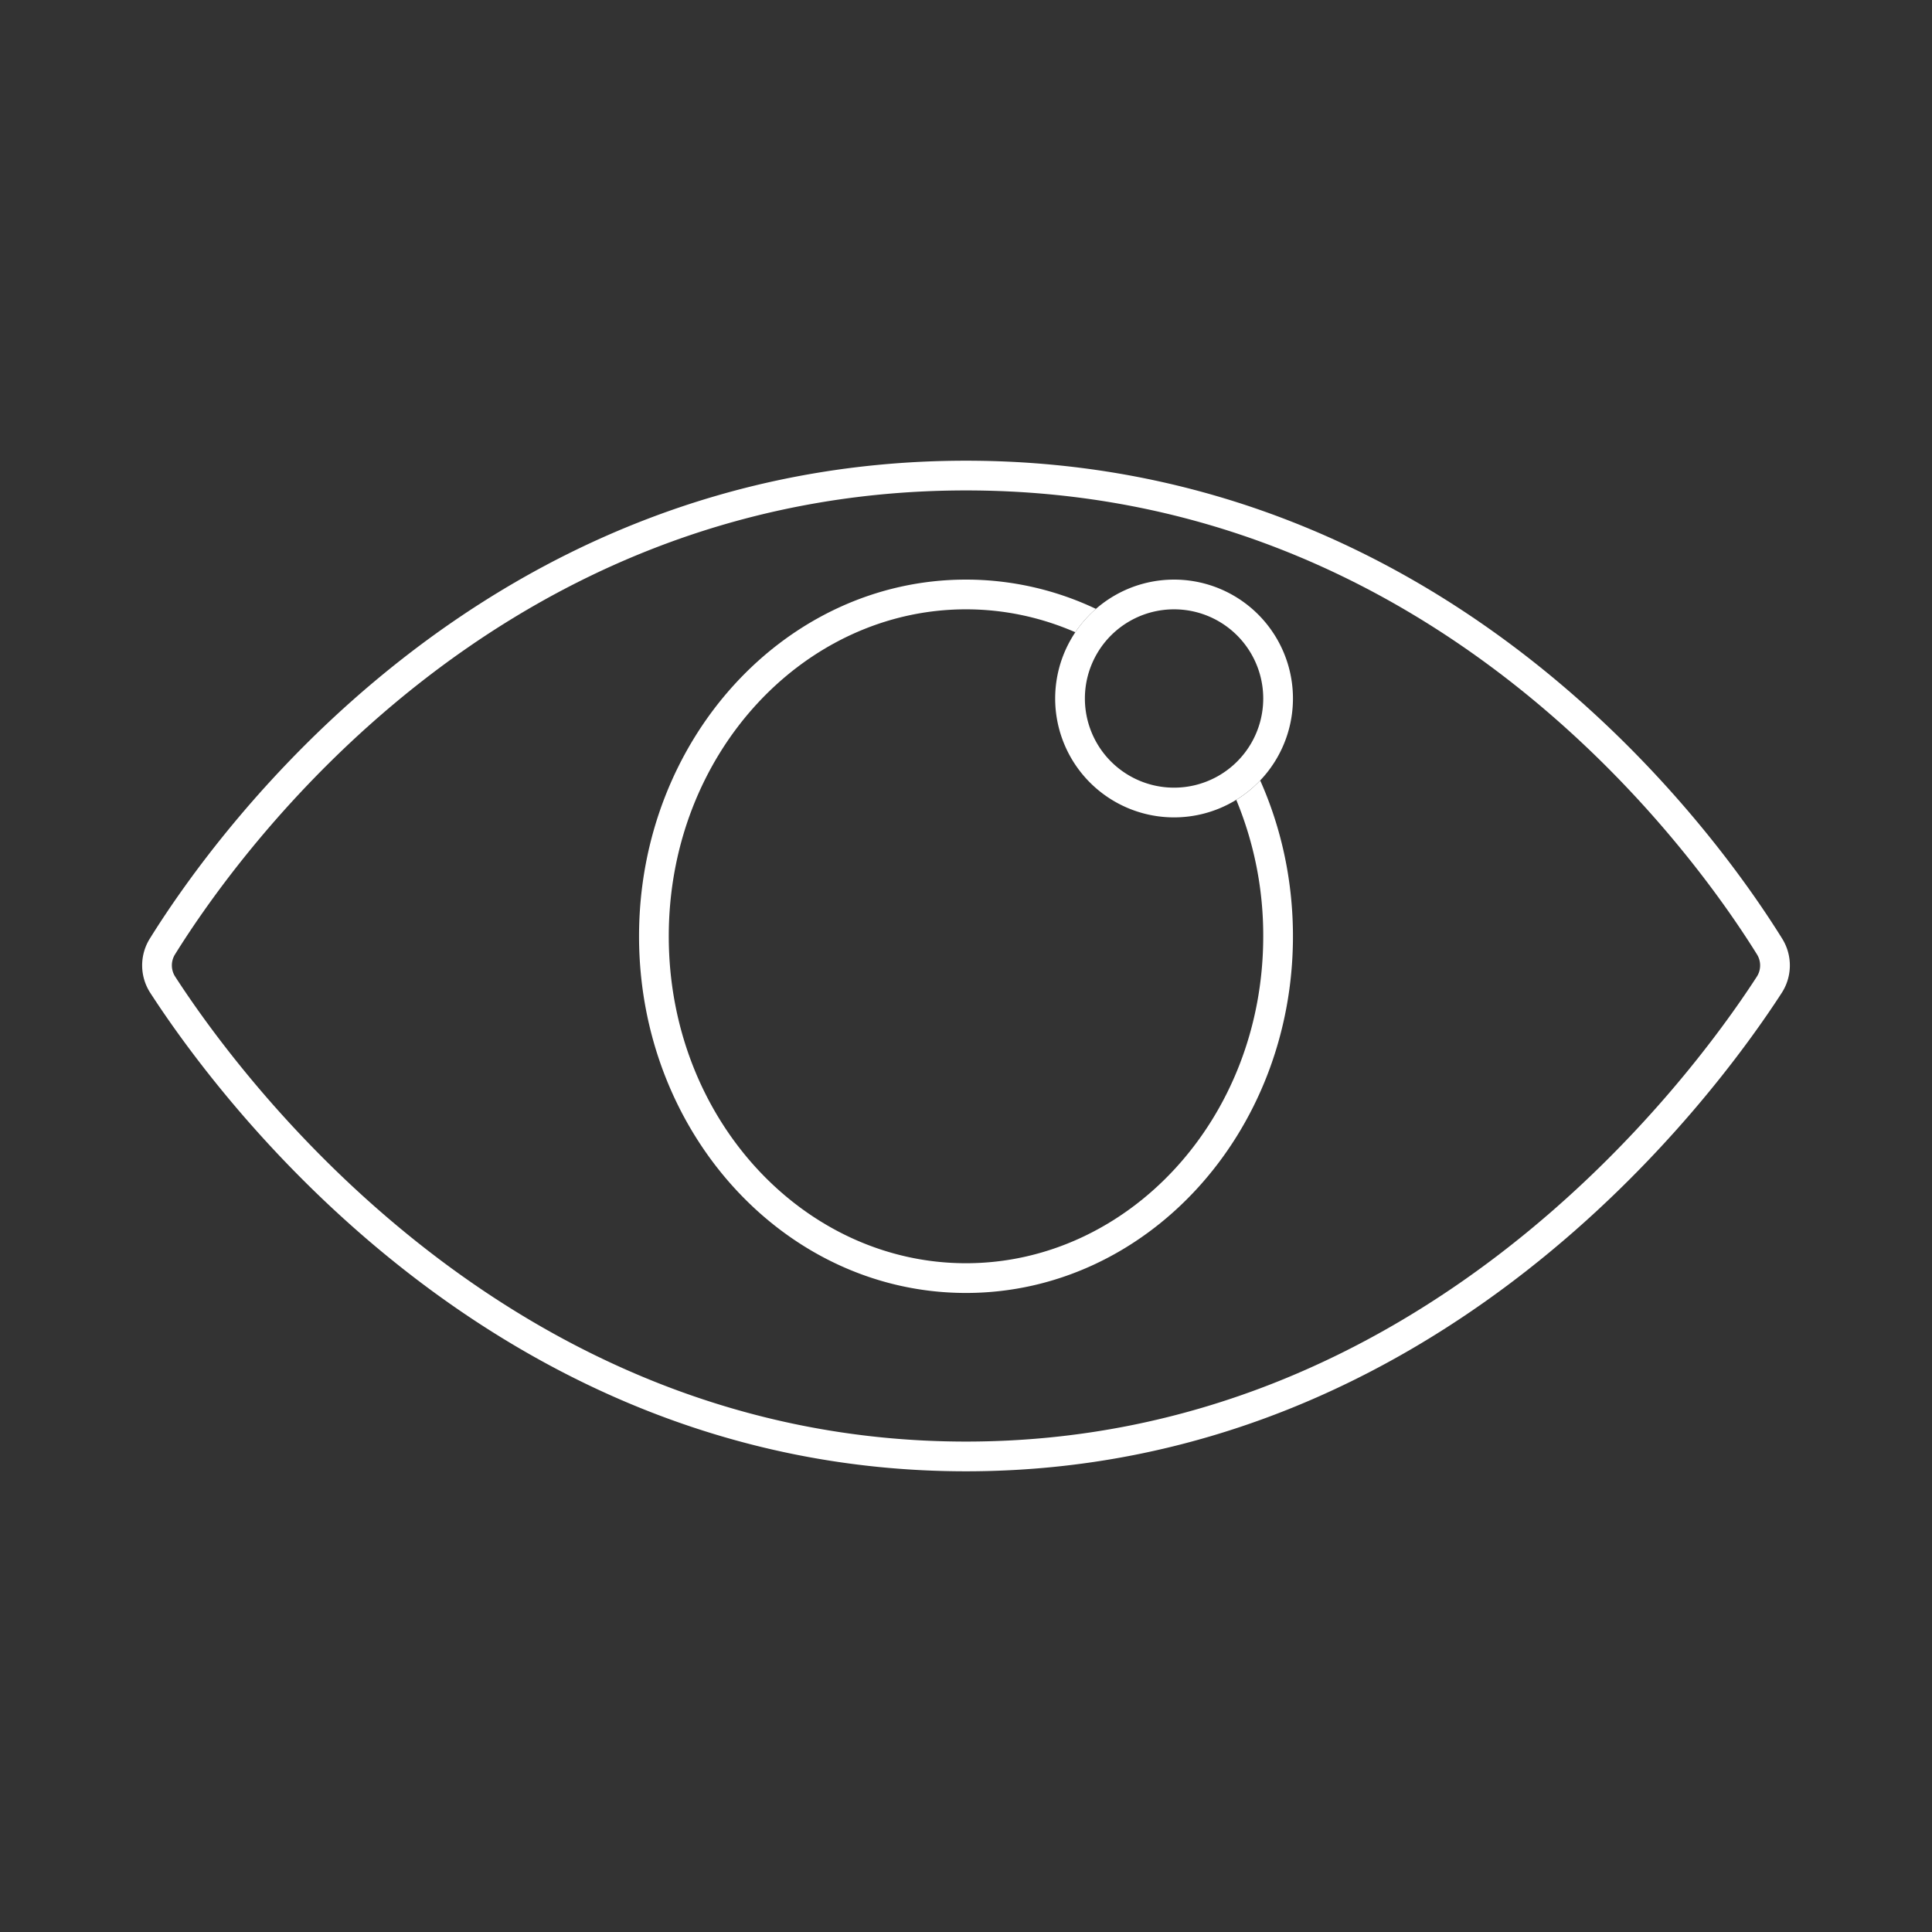
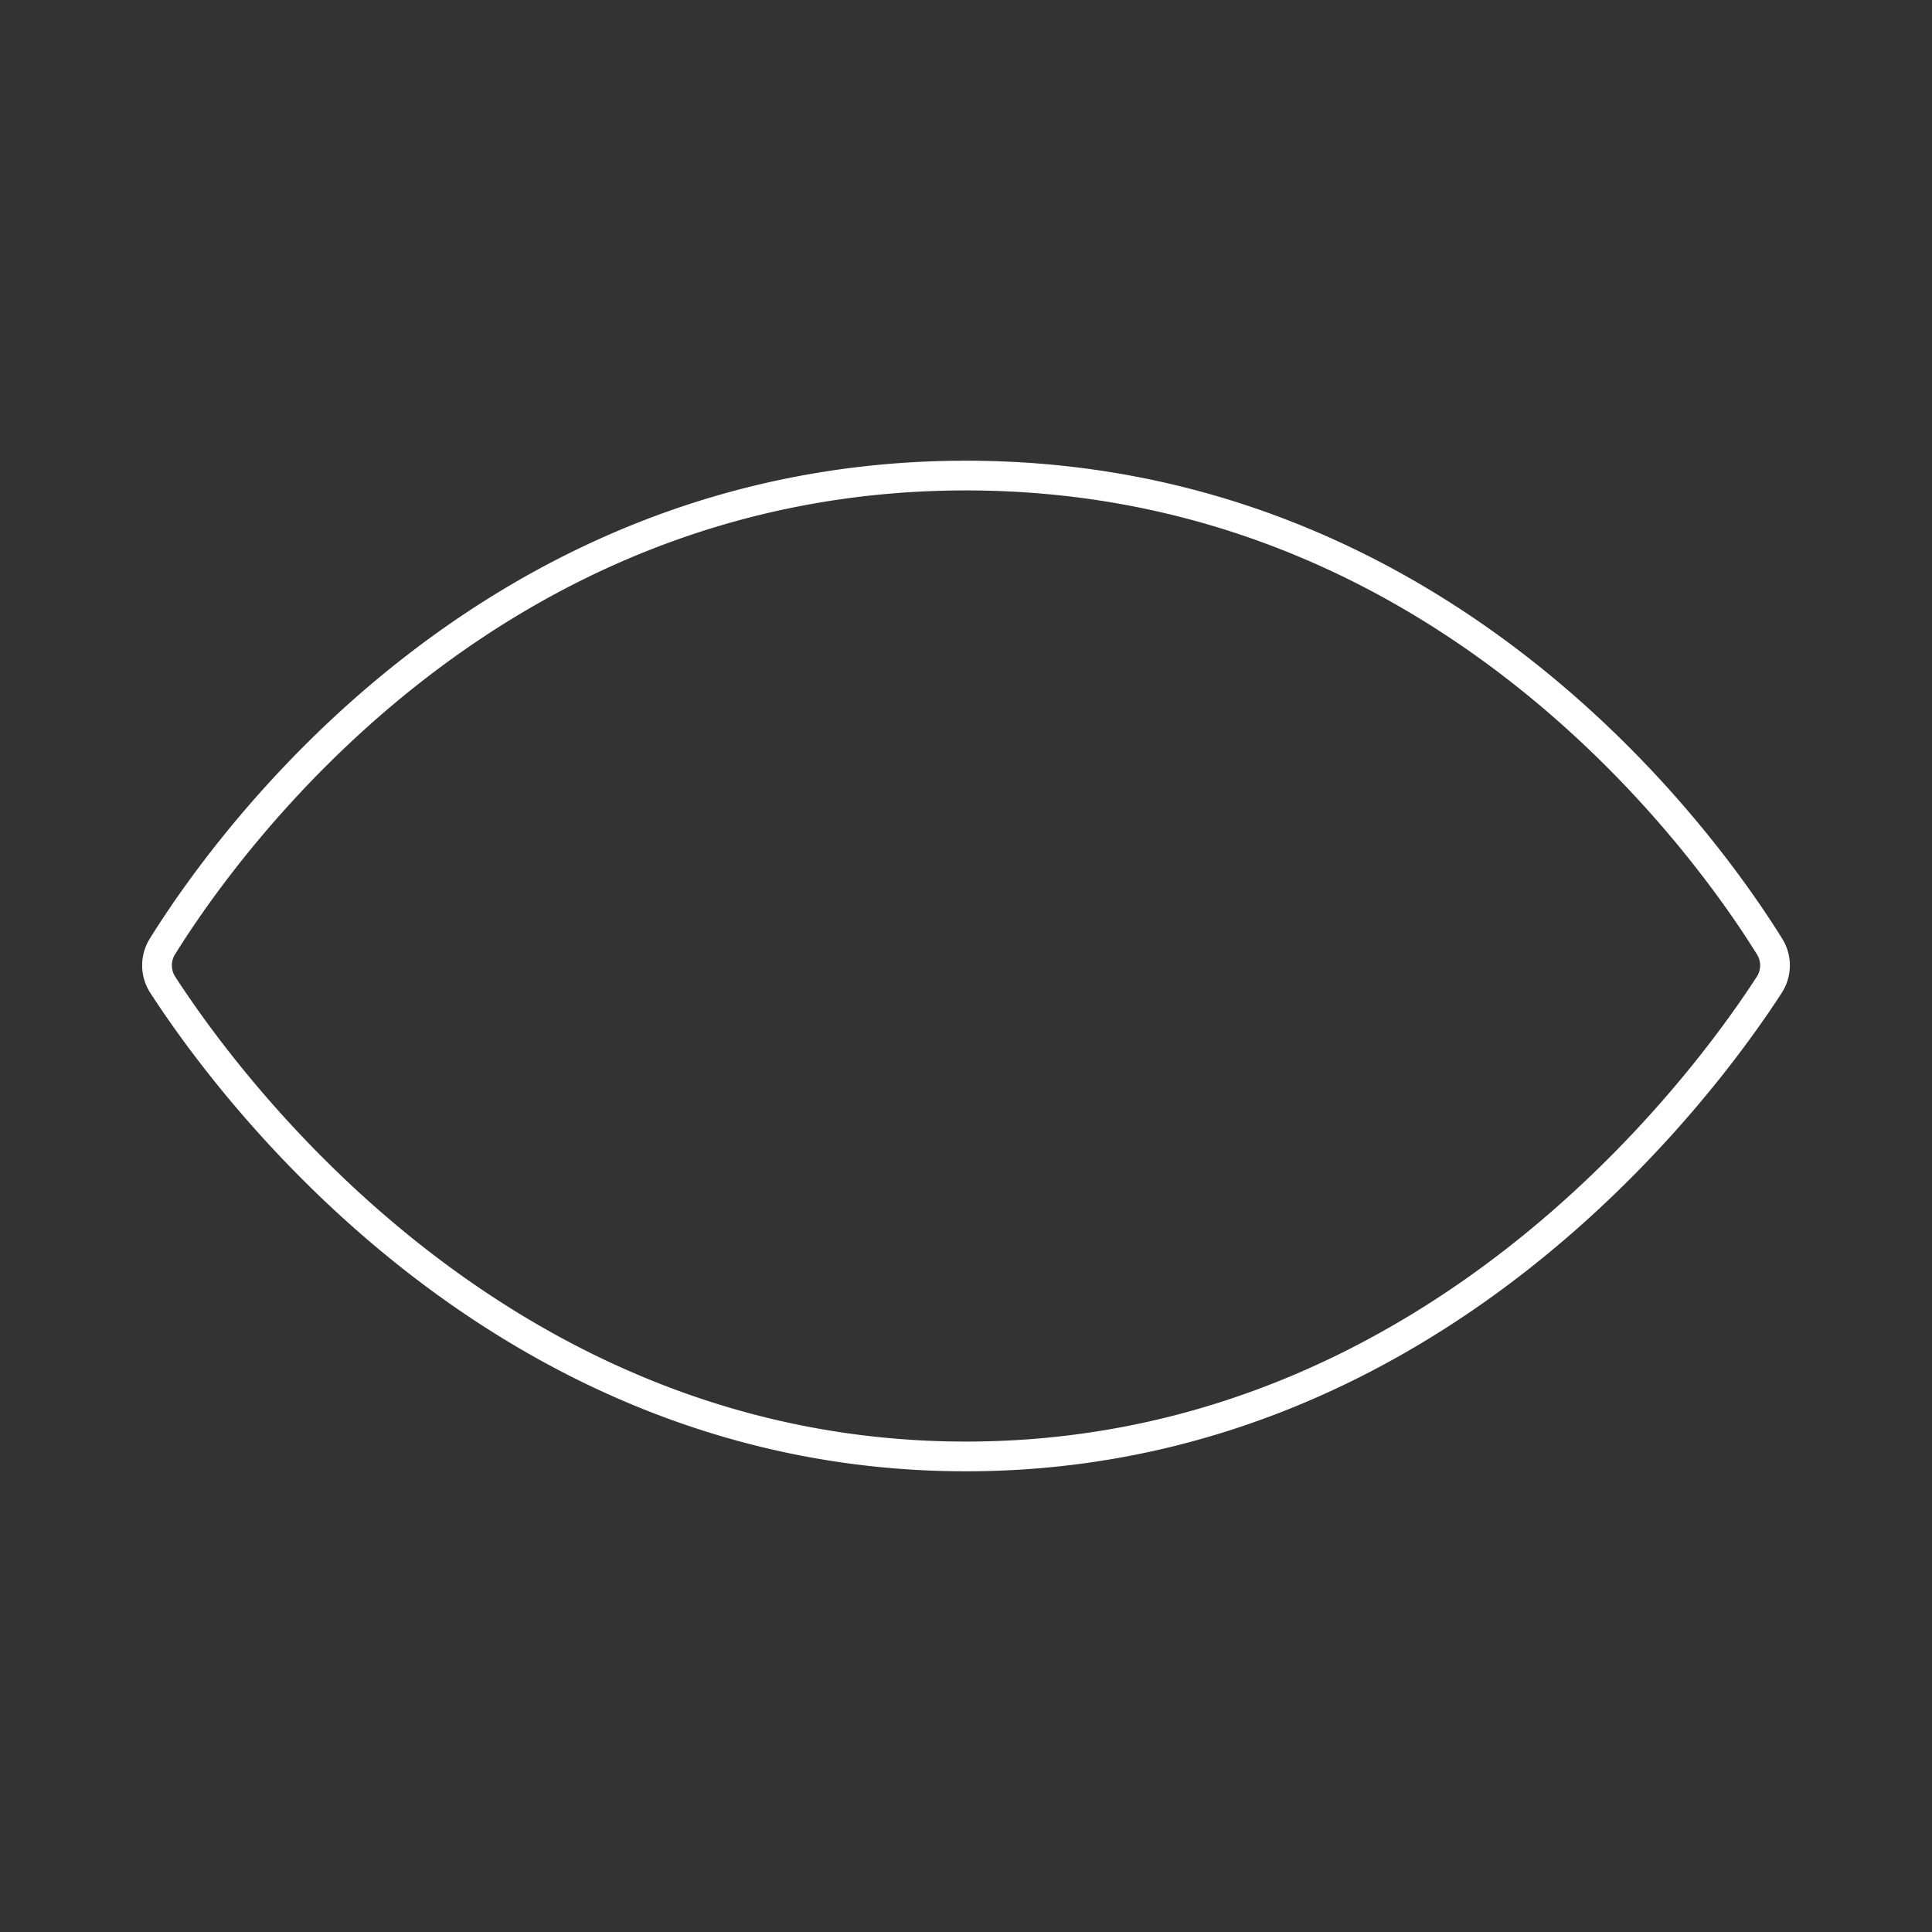
<svg xmlns="http://www.w3.org/2000/svg" width="65" height="65" fill="none">
  <rect width="100%" height="100%" fill="#333333" stroke="none" />
  <path stroke="#fff" d="M59.53 31.836a1.2 1.2 0 0 1-.014 1.31C57.24 36.657 48.12 49 32.5 49S7.76 36.658 5.484 33.145a1.2 1.2 0 0 1-.014-1.31C7.66 28.316 16.47 16 32.5 16s24.84 12.315 27.03 15.836Z" />
-   <path fill="#fff" d="M42.5 31.5c0 6.159-4.557 11-10 11s-10-4.841-10-11 4.557-11 10-11c1.292 0 2.535.273 3.678.771.196-.291.43-.556.693-.786A10.2 10.2 0 0 0 32.5 19.5c-6.075 0-11 5.373-11 12s4.925 12 11 12 11-5.373 11-12c0-1.88-.396-3.658-1.102-5.242a4 4 0 0 1-.805.652 11.9 11.9 0 0 1 .907 4.59" />
-   <path stroke="#fff" d="M43 23.5a3.5 3.5 0 1 1-7 0 3.5 3.5 0 0 1 7 0Z" />
</svg>